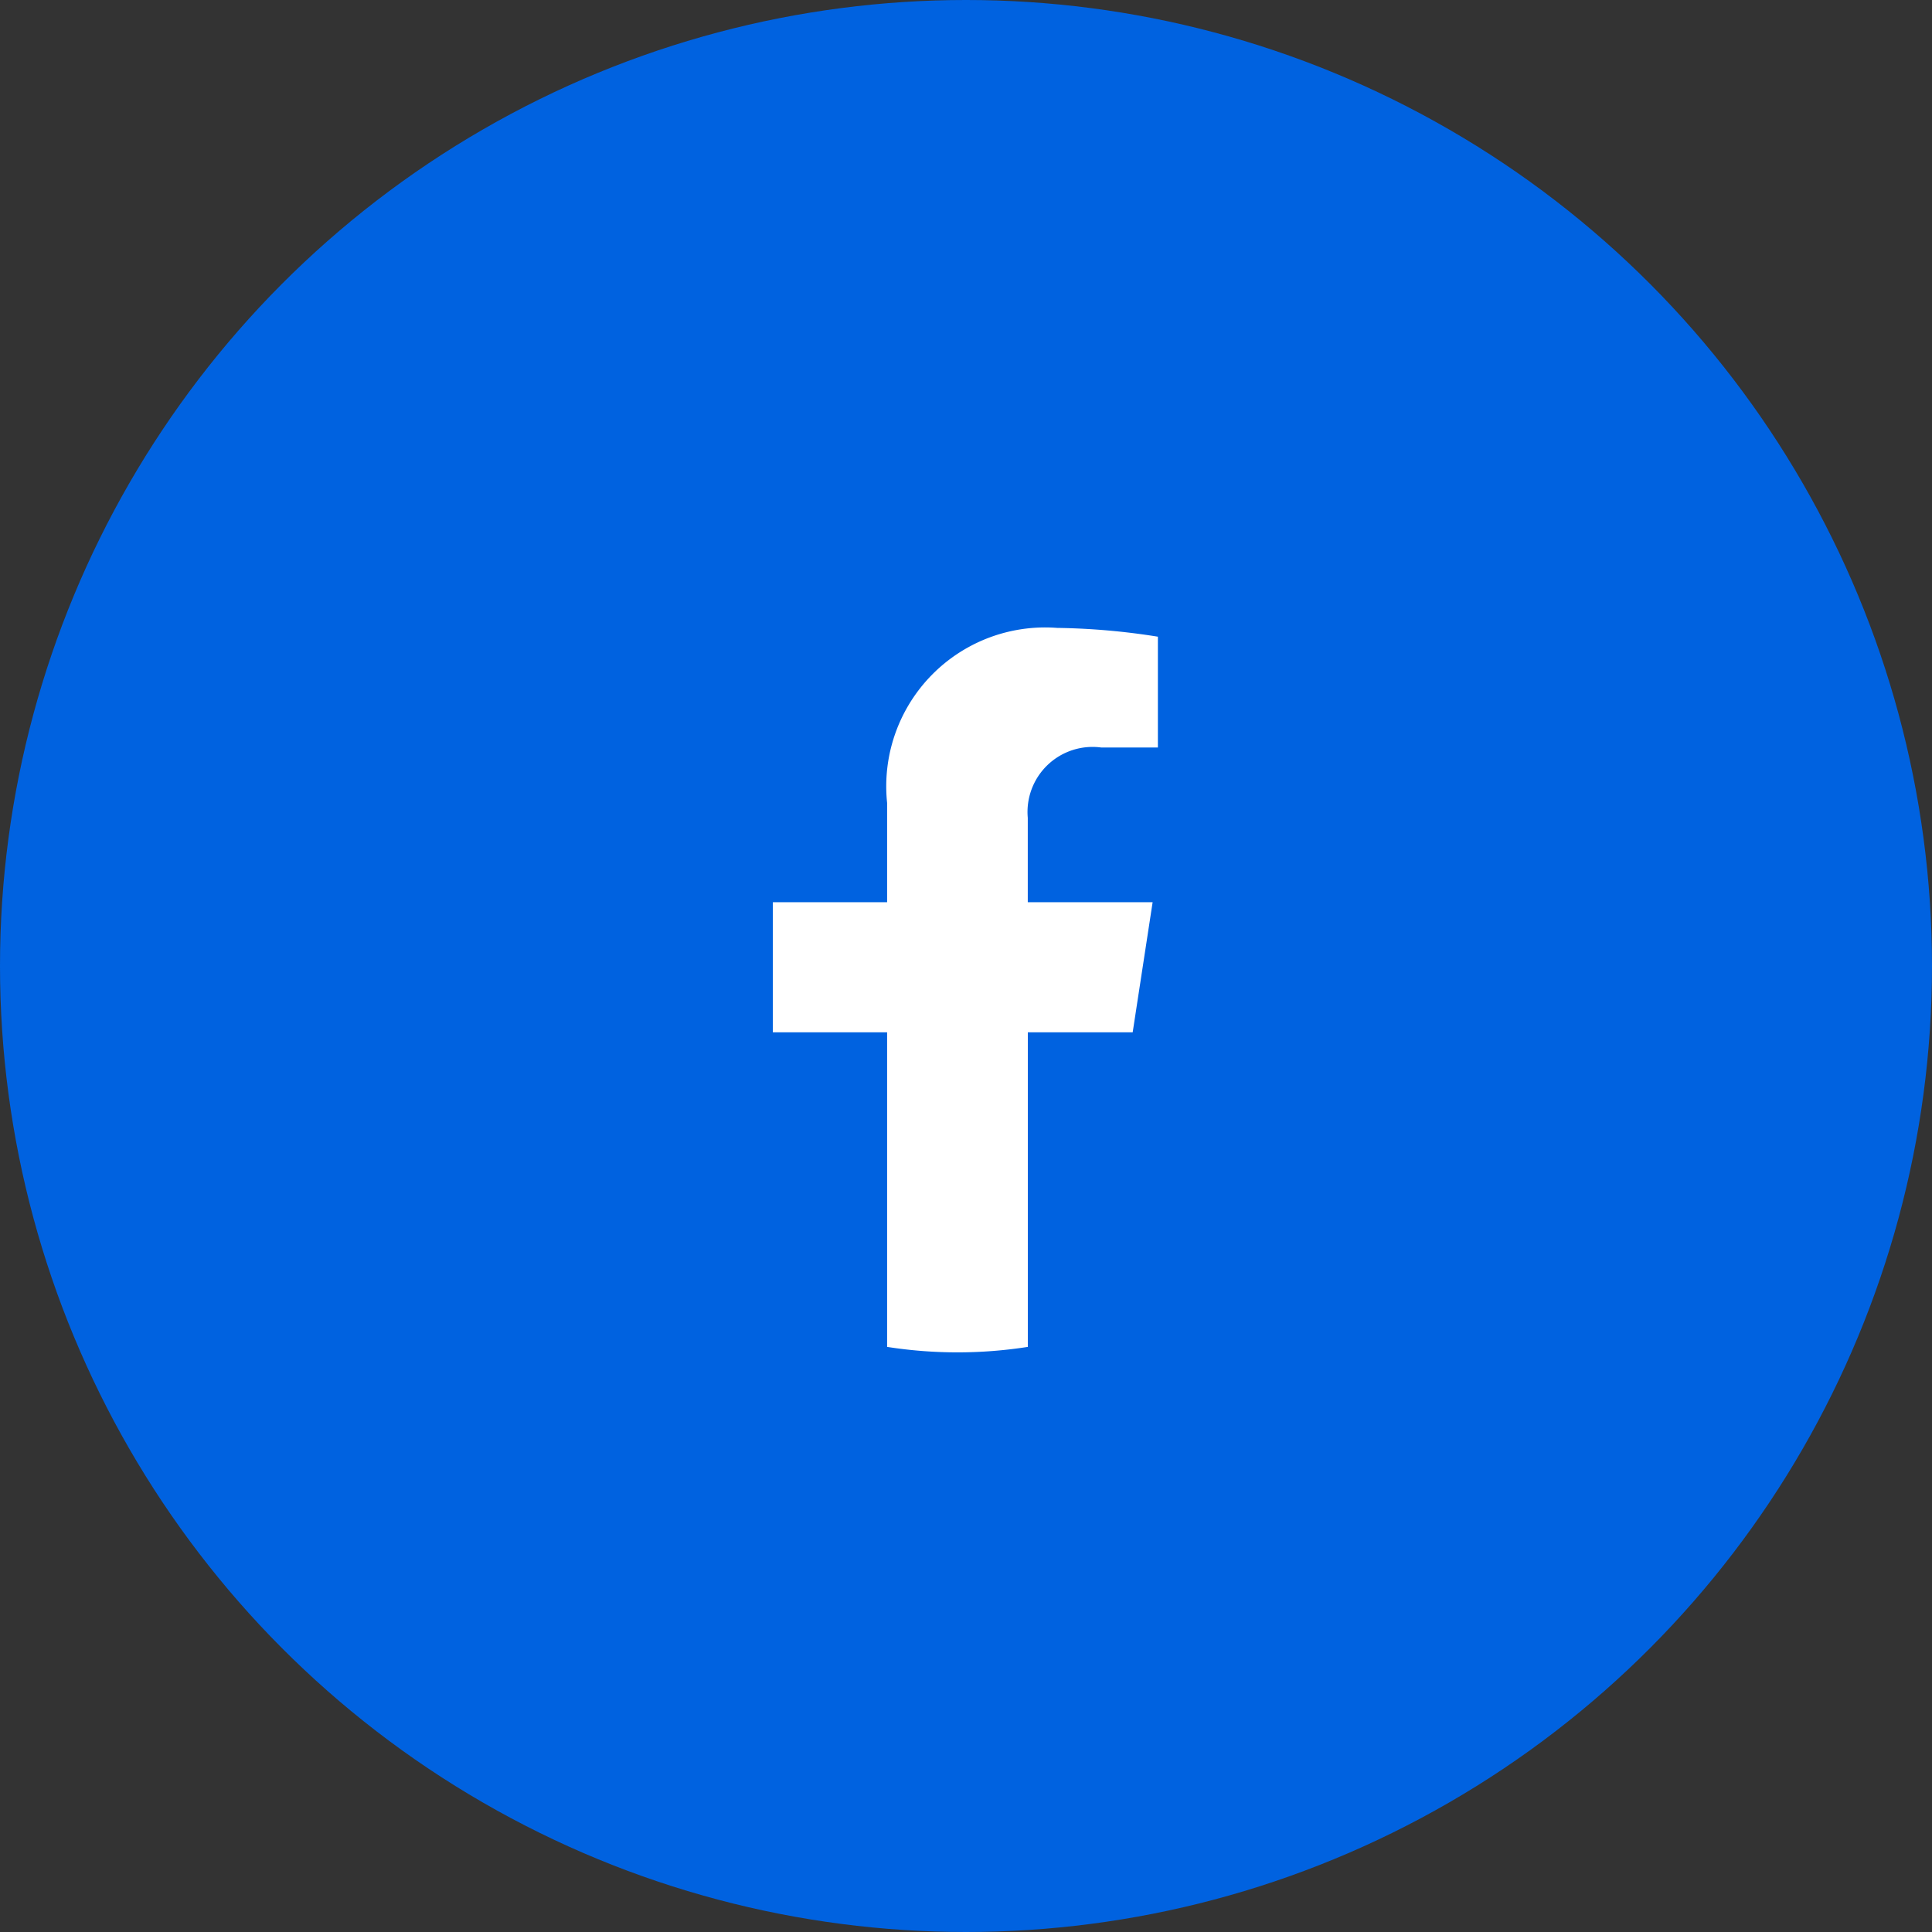
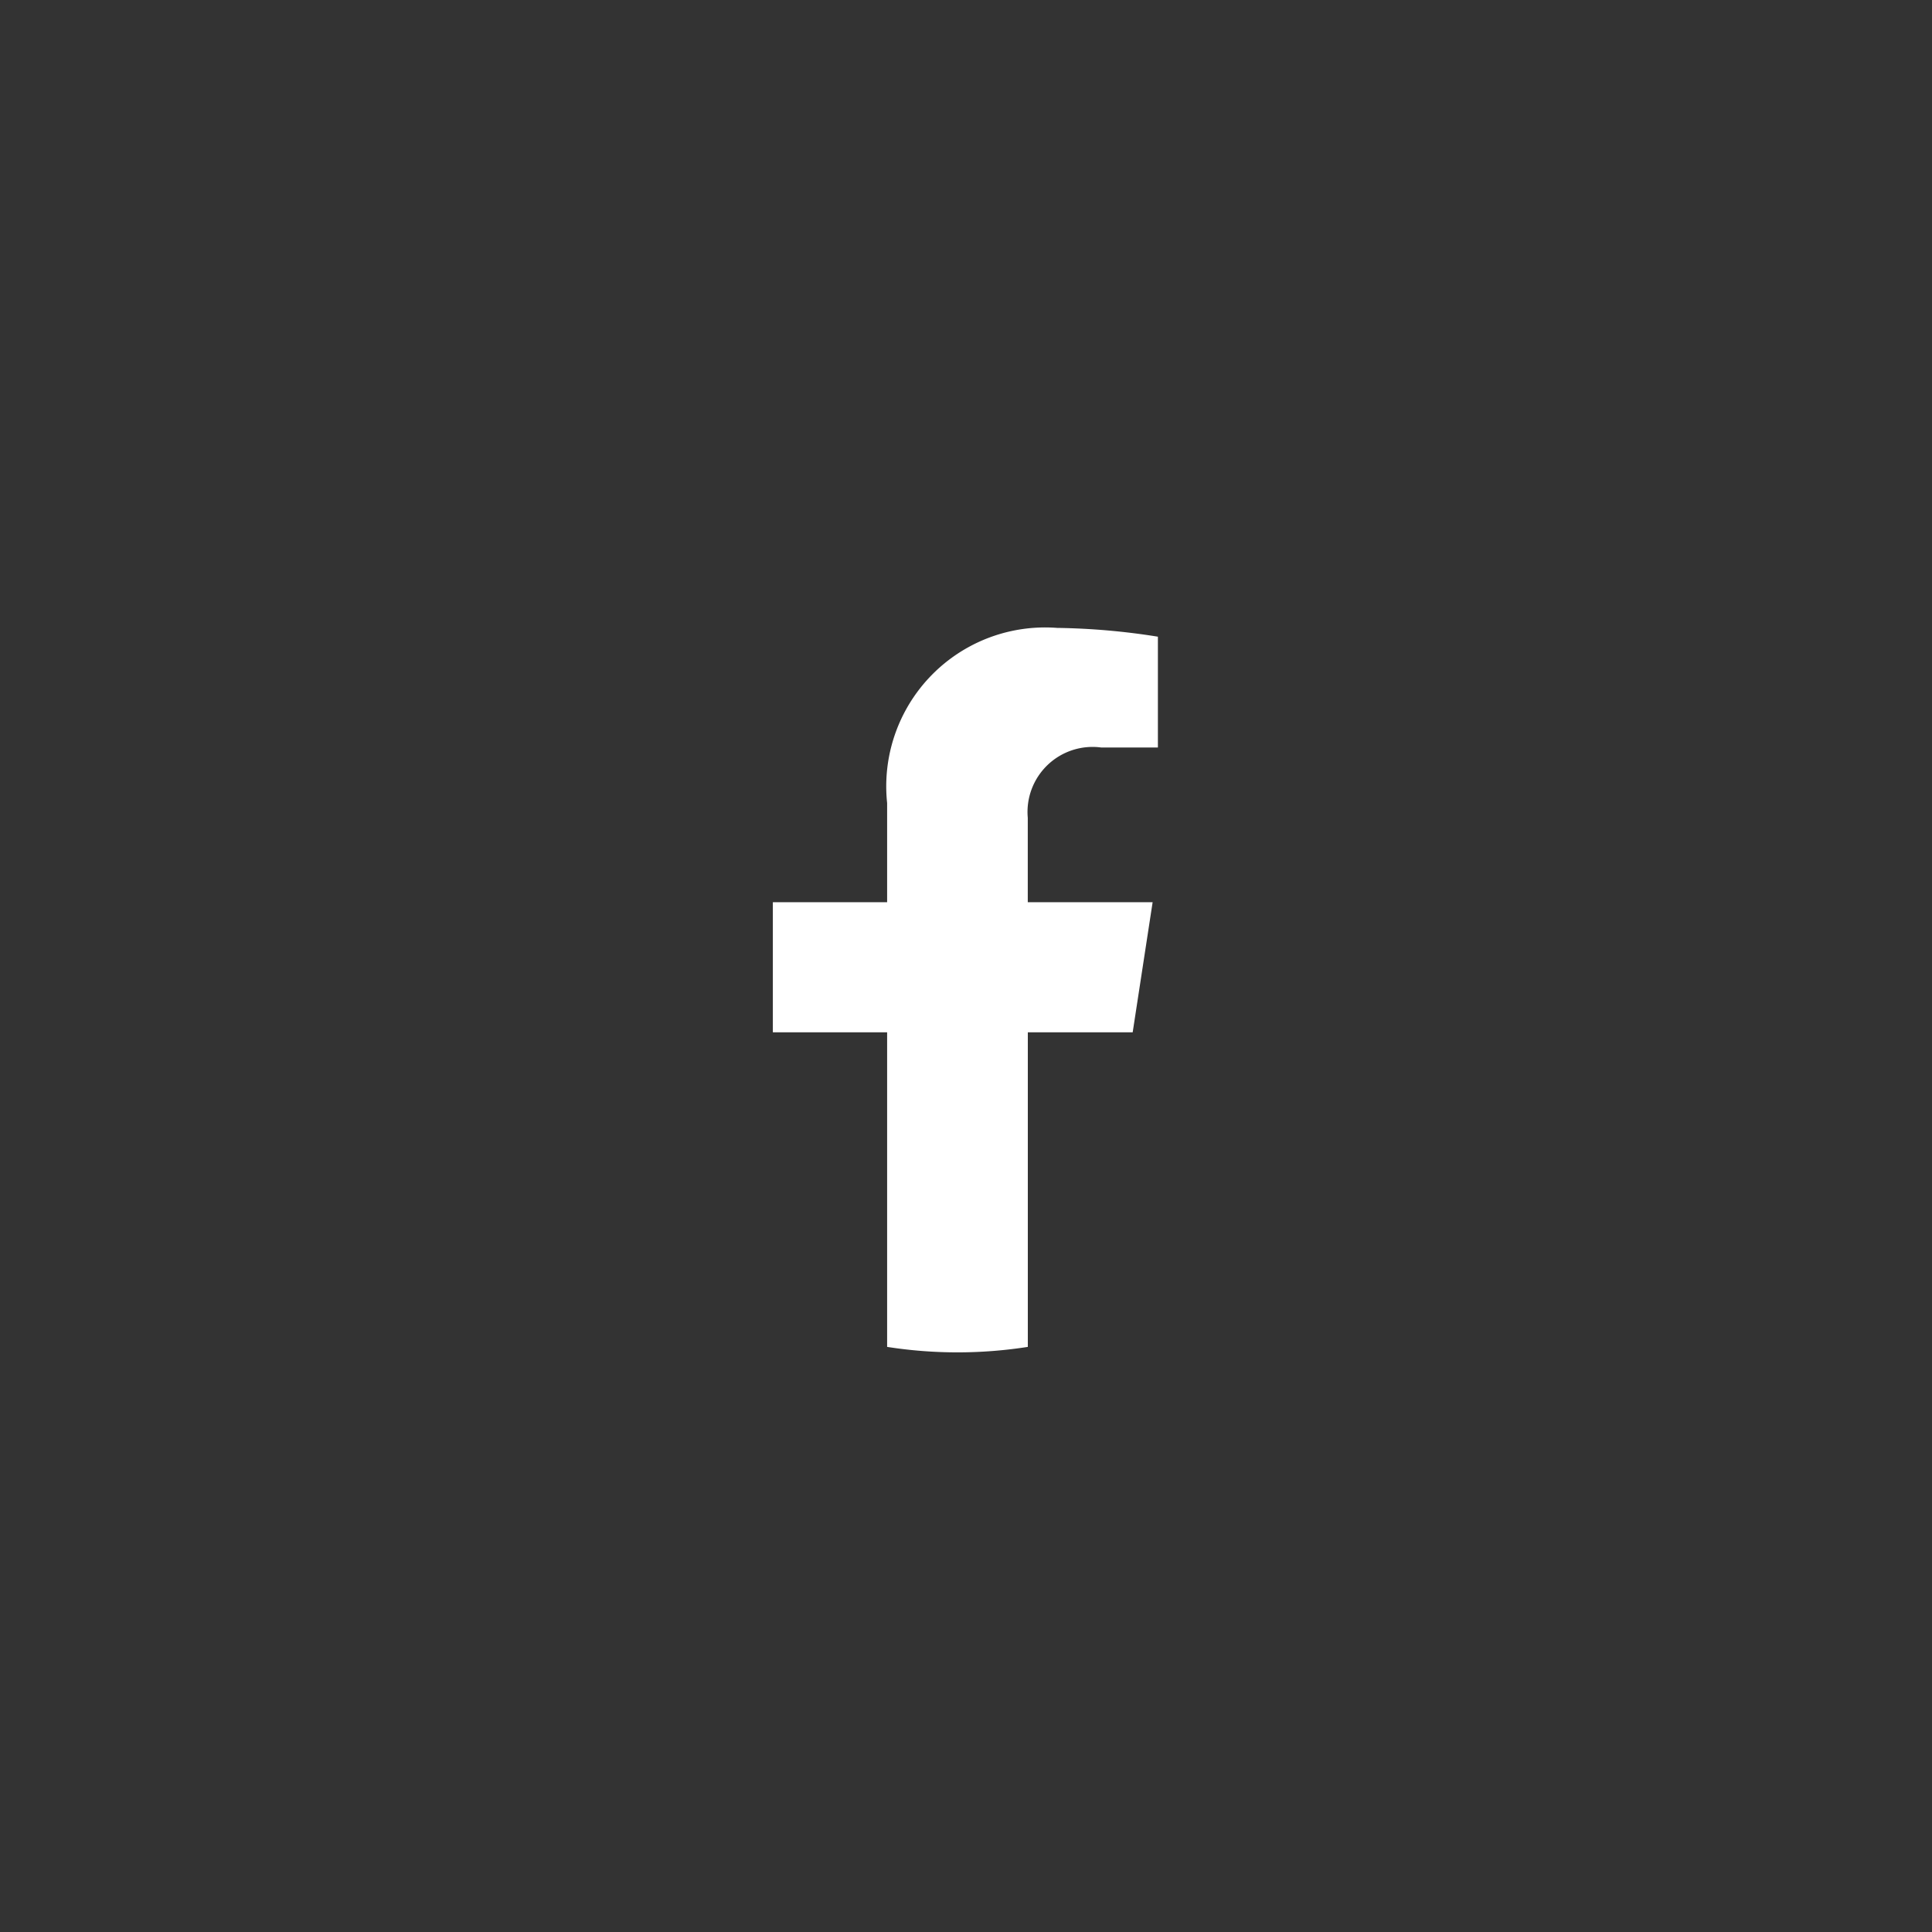
<svg xmlns="http://www.w3.org/2000/svg" width="40" height="40" viewBox="0 0 40 40">
  <rect x="0" y="0" width="40" height="40" fill="#333333" stroke="none" />
  <g id="btn_fb" transform="translate(-810 -324)">
-     <circle id="楕円形_25" data-name="楕円形 25" cx="20" cy="20" r="20" transform="translate(810 324)" fill="#0062e0" />
    <path id="パス_17395" data-name="パス 17395" d="M410.118,275.041l.413-2.694h-2.585V270.6a1.347,1.347,0,0,1,1.519-1.456h1.175v-2.294a14.334,14.334,0,0,0-2.086-.182,3.289,3.289,0,0,0-3.52,3.626v2.053h-2.366v2.694h2.366v6.513a9.425,9.425,0,0,0,2.913,0v-6.513h2.172" transform="translate(423.333 70.332)" fill="#fff" />
  </g>
</svg>